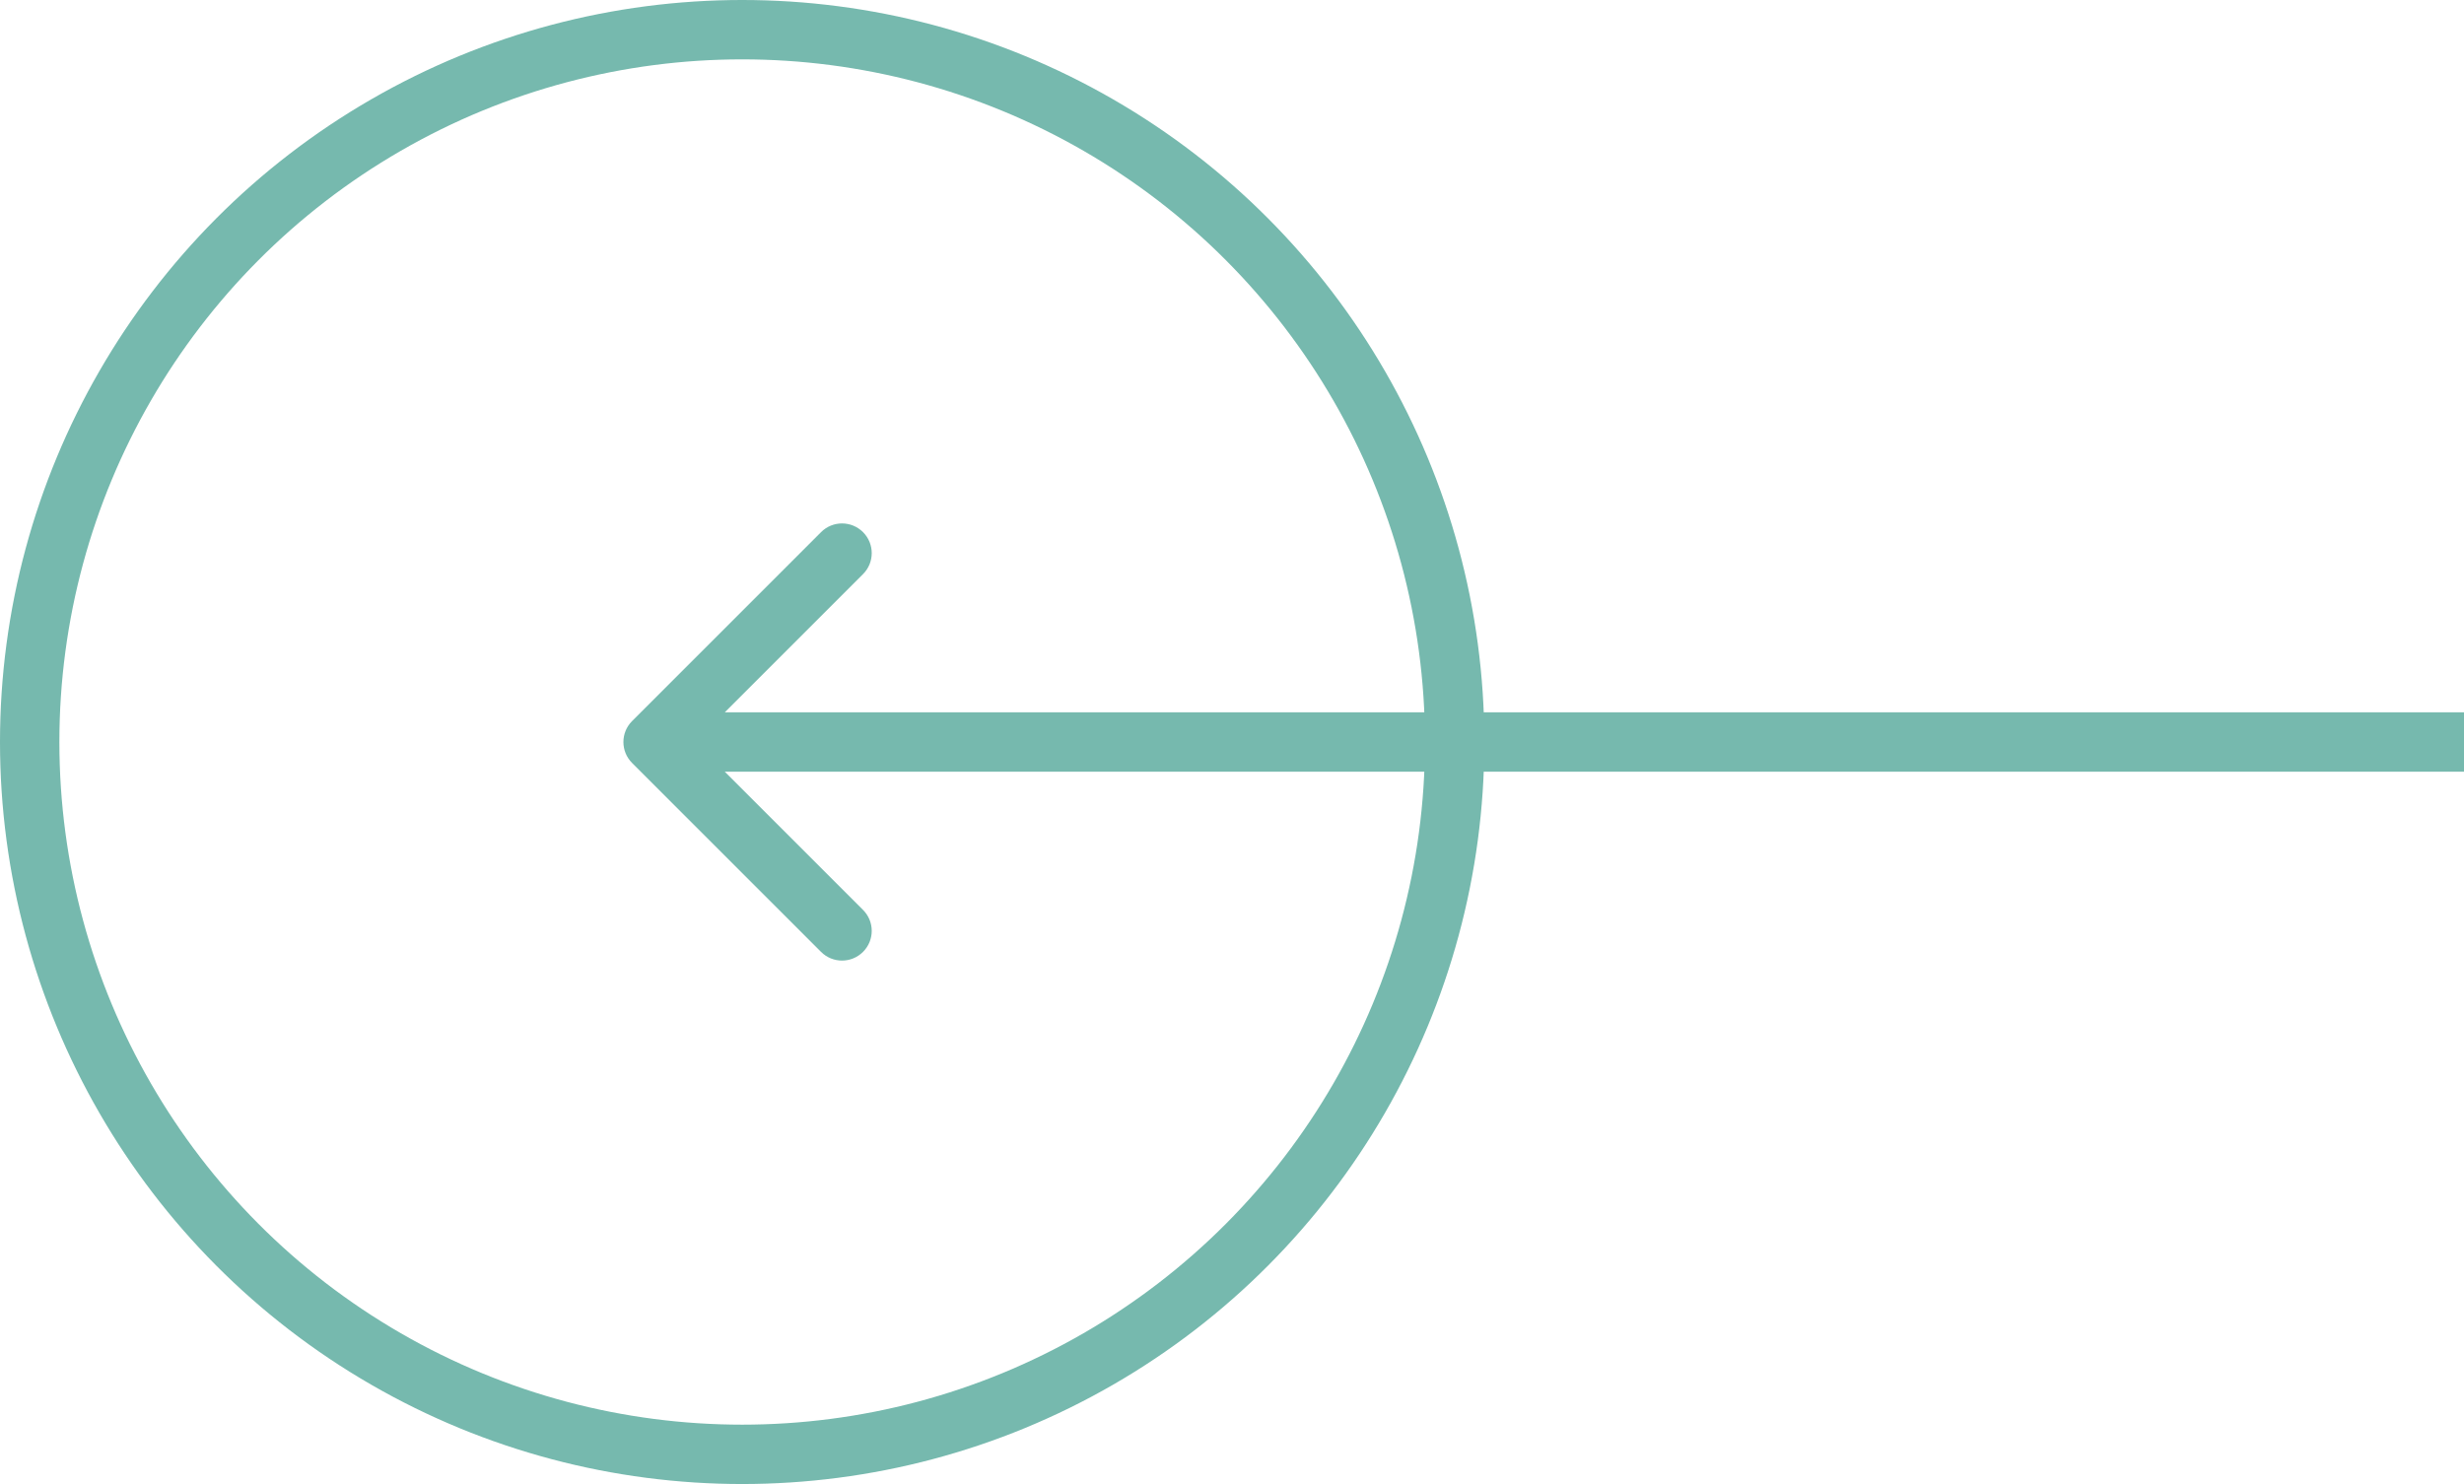
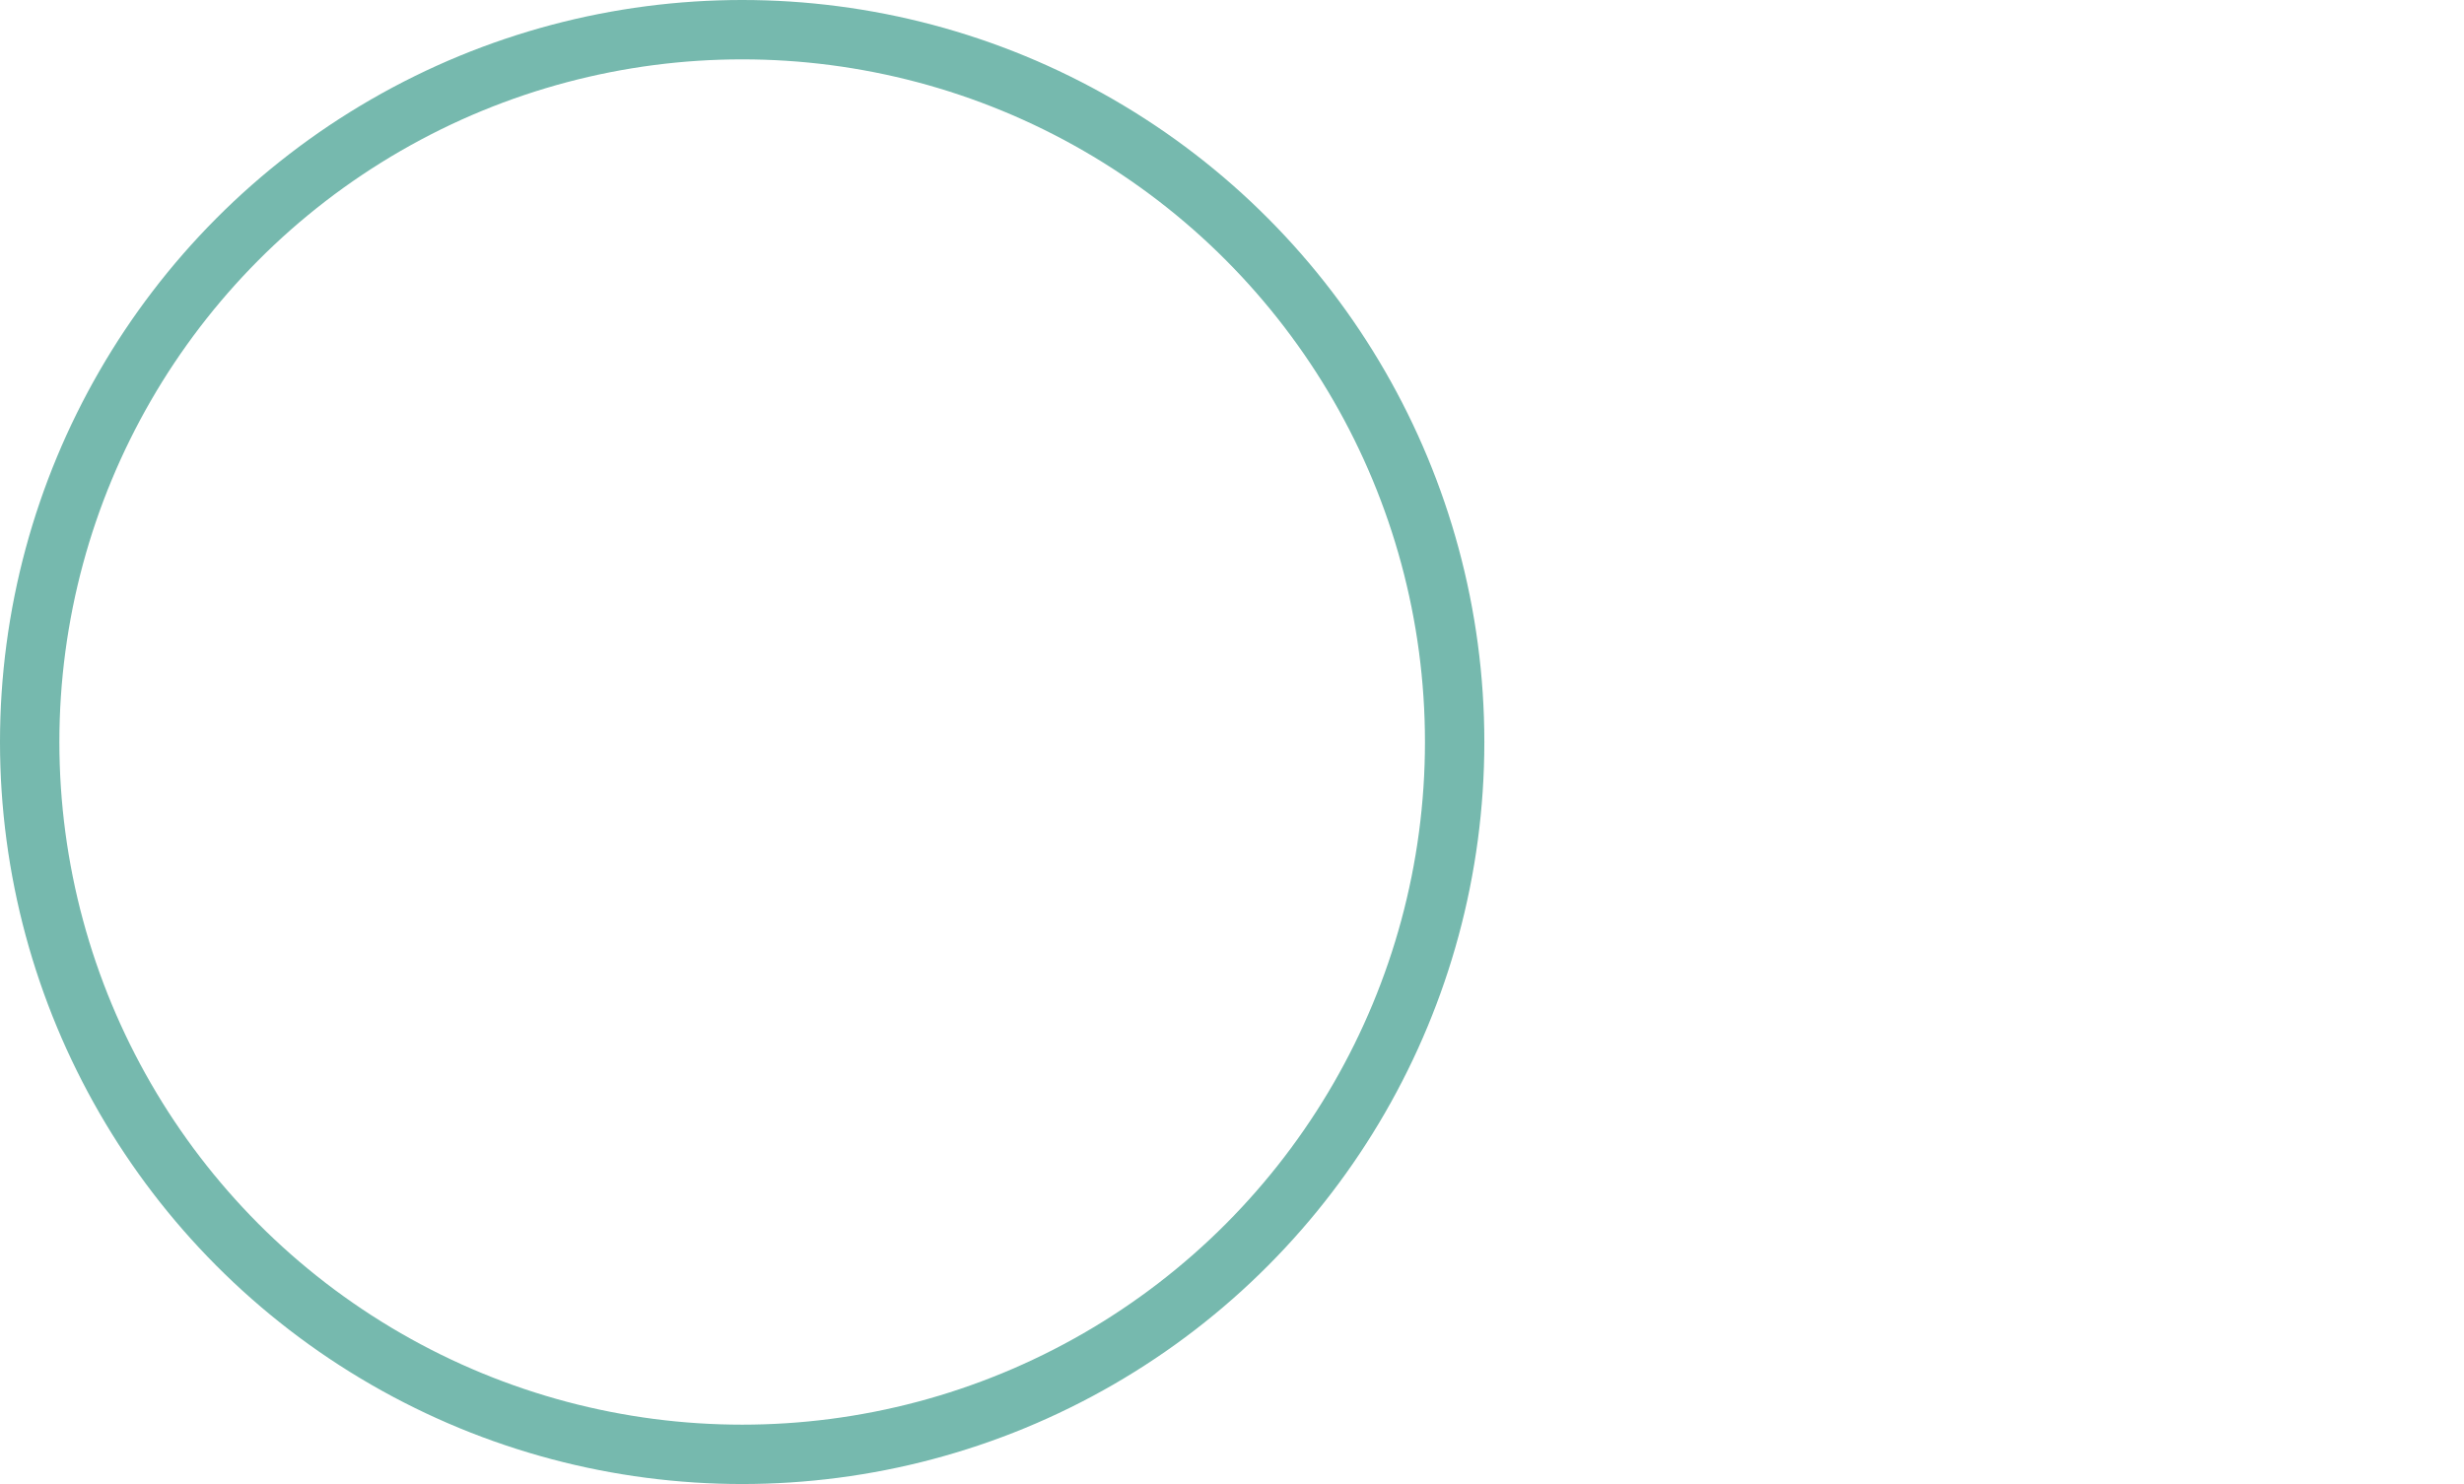
<svg xmlns="http://www.w3.org/2000/svg" width="83" height="50" viewBox="0 0 83 50" fill="none">
  <g opacity="0.65">
    <circle r="24" transform="matrix(-1 0 0 1 25 25)" stroke="#2C9382" stroke-width="2" />
-     <path d="M21.293 25.707C20.902 25.317 20.902 24.683 21.293 24.293L27.657 17.929C28.047 17.538 28.68 17.538 29.071 17.929C29.462 18.32 29.462 18.953 29.071 19.343L23.414 25L29.071 30.657C29.462 31.047 29.462 31.68 29.071 32.071C28.68 32.462 28.047 32.462 27.657 32.071L21.293 25.707ZM83 26L22 26L22 24L83 24L83 26Z" fill="#2C9382" />
  </g>
</svg>